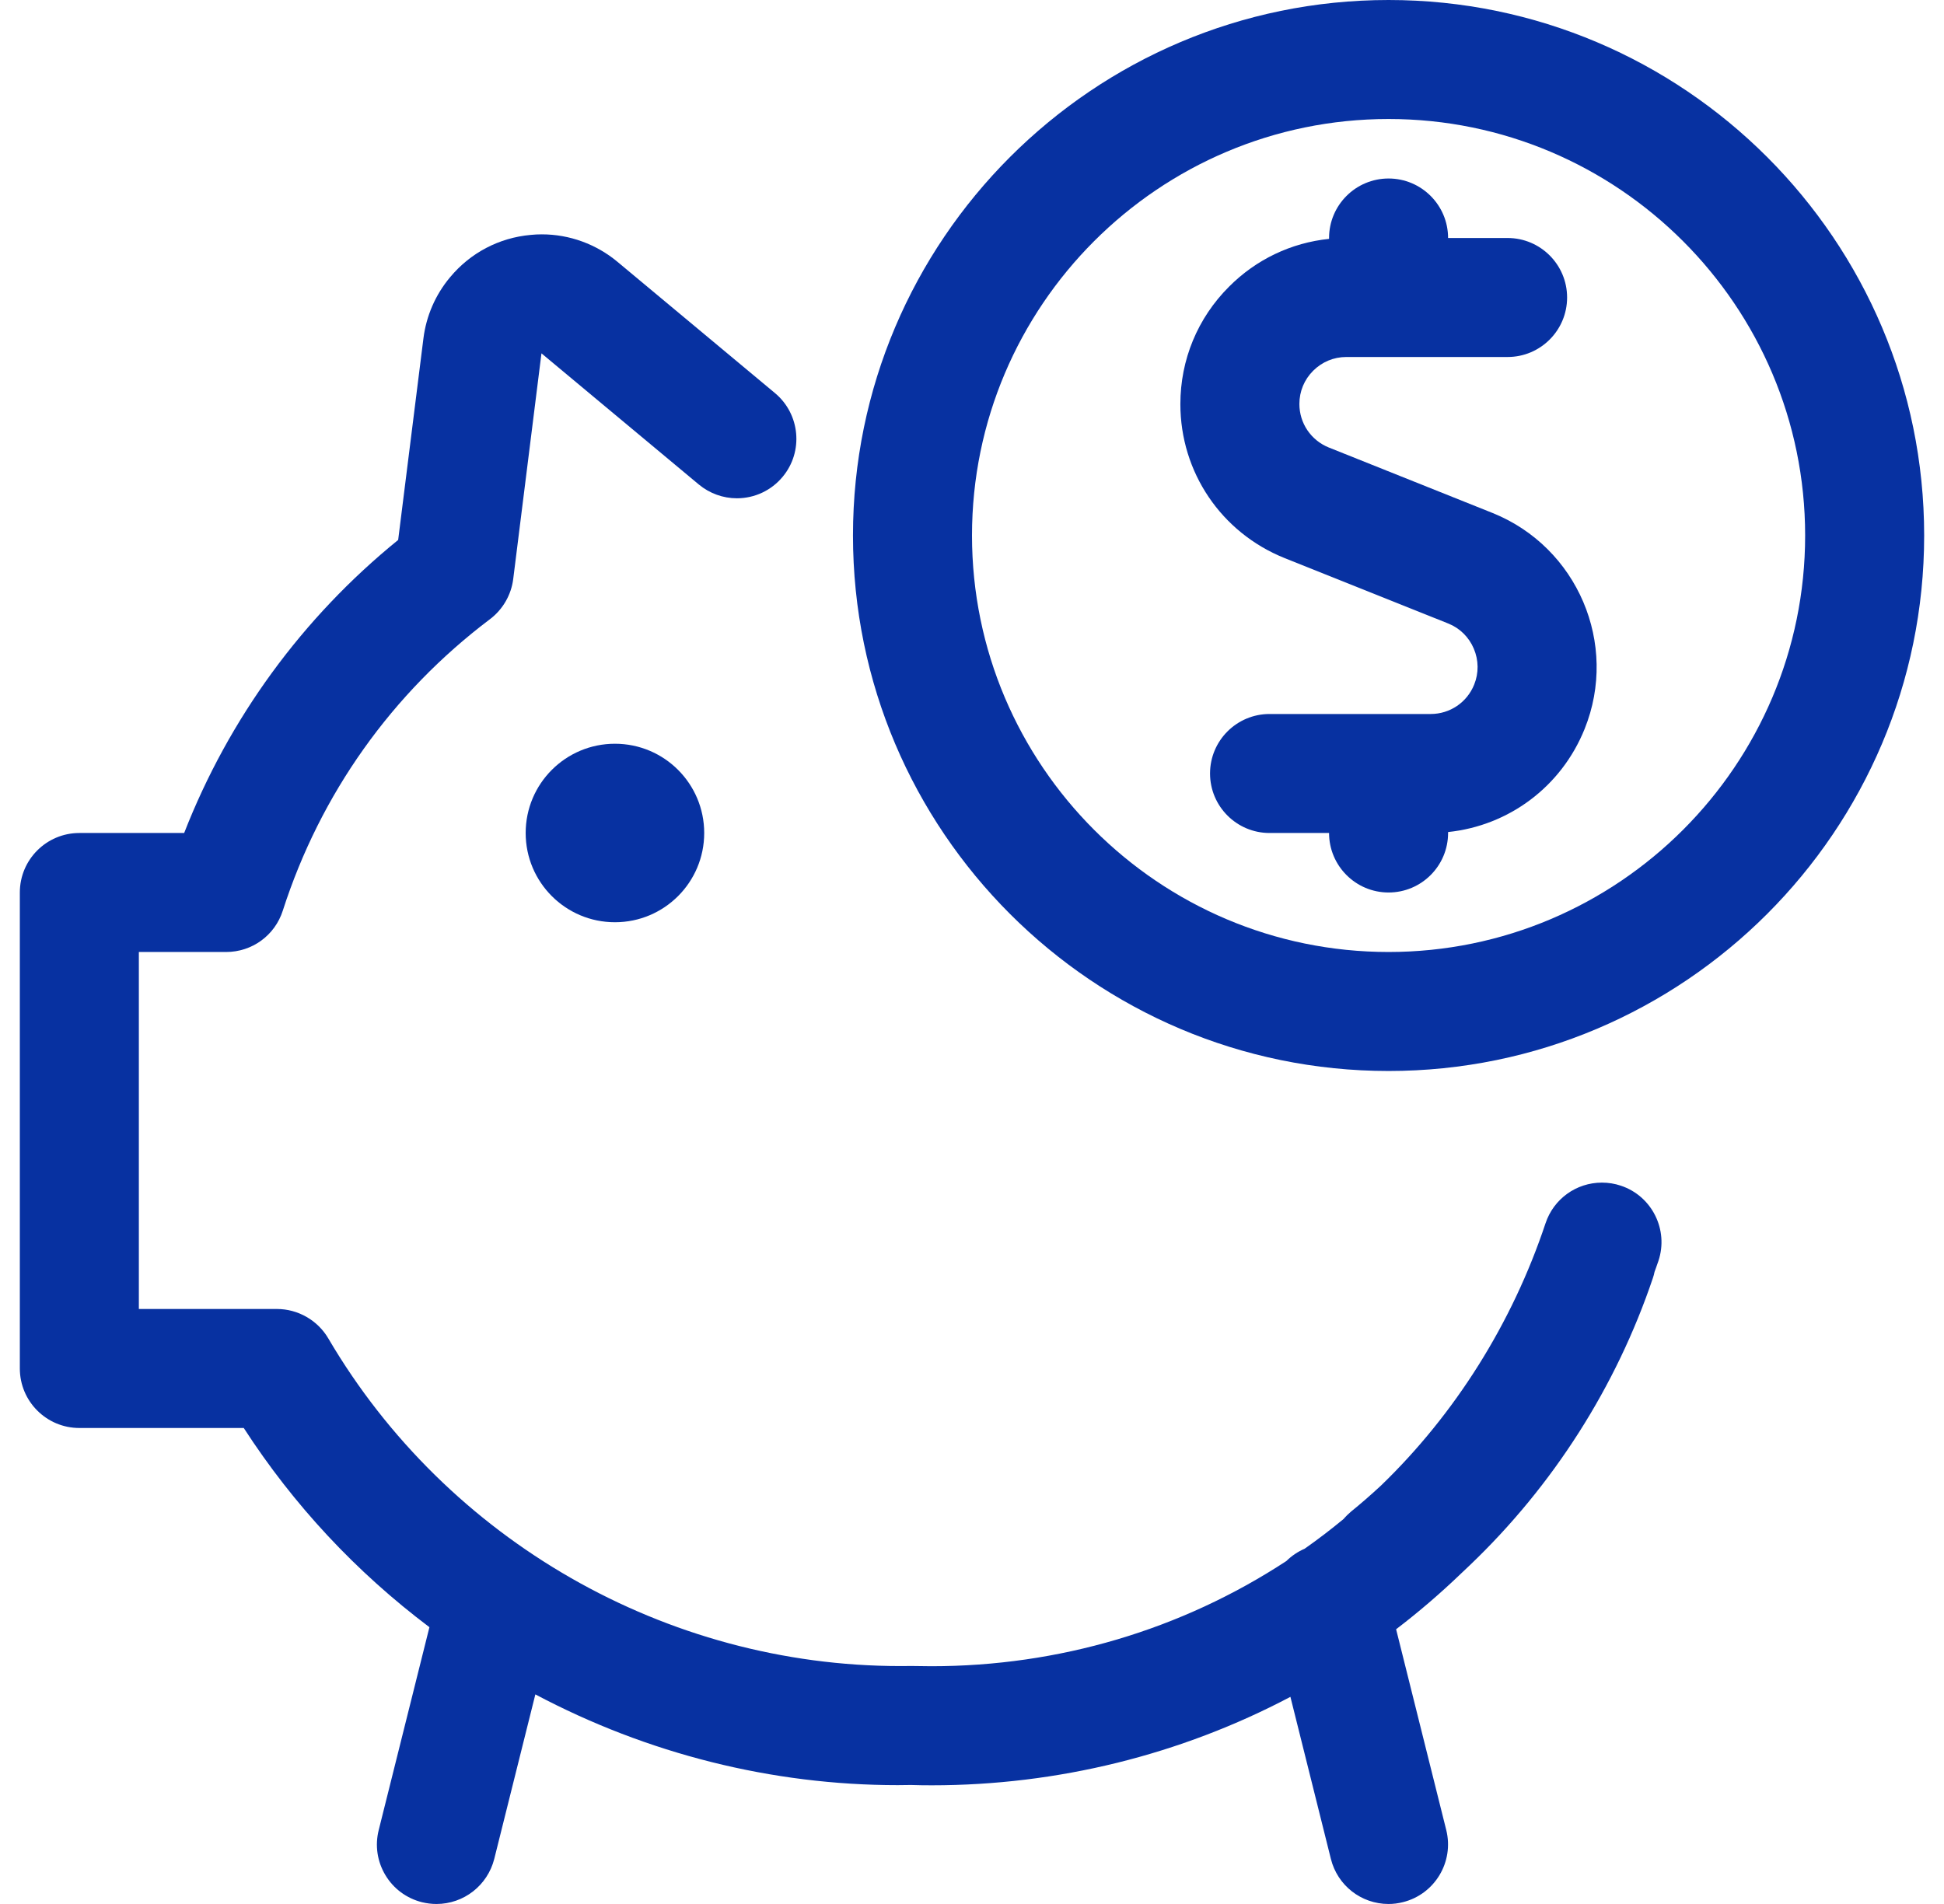
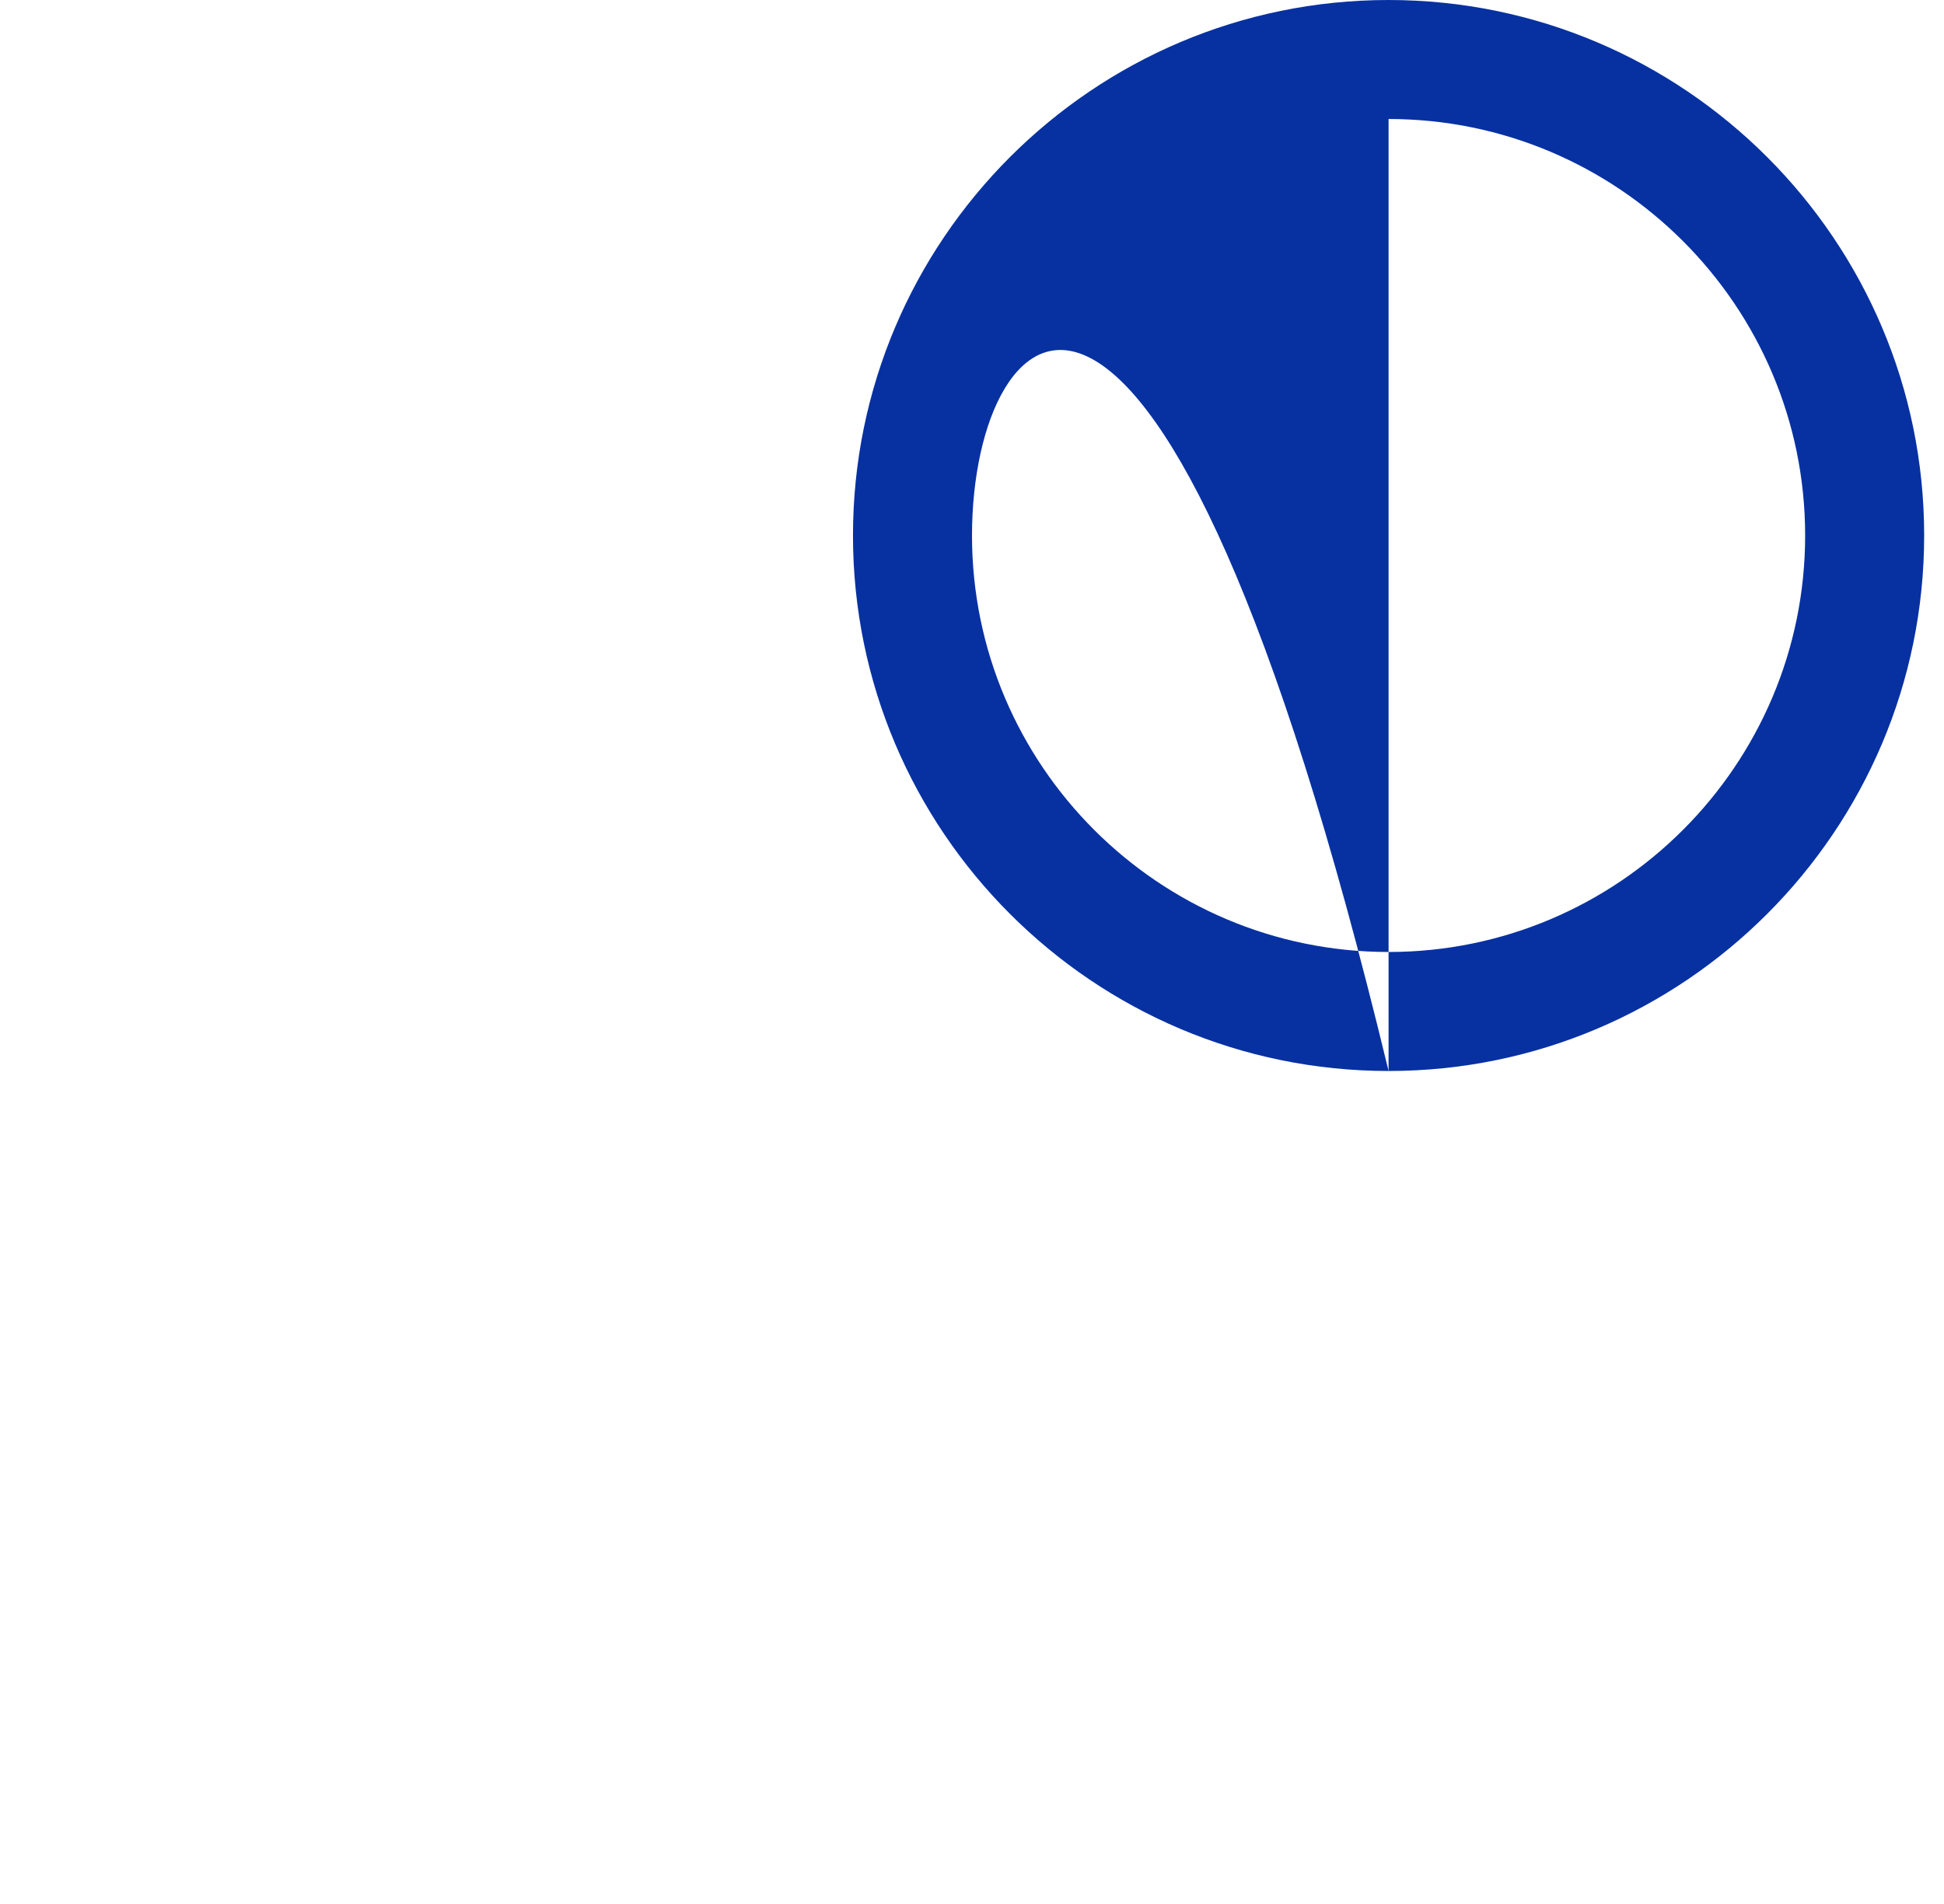
<svg xmlns="http://www.w3.org/2000/svg" width="49" height="48" viewBox="0 0 49 48" fill="none">
-   <path fill-rule="evenodd" clip-rule="evenodd" d="M15.5 23.25C16.743 23.25 17.75 22.243 17.75 21C17.75 19.757 16.743 18.75 15.5 18.75C14.257 18.75 13.25 19.757 13.25 21C13.25 22.243 14.257 23.25 15.5 23.25Z" fill="#0731A1" />
-   <path fill-rule="evenodd" clip-rule="evenodd" d="M35 22.5C34.172 22.5 33.5 21.828 33.5 21H32C31.172 21 30.5 20.328 30.5 19.5C30.5 18.672 31.172 18 32 18H36.062C36.546 18 36.978 17.708 37.158 17.258C37.276 16.966 37.272 16.644 37.148 16.352C37.024 16.06 36.794 15.834 36.502 15.718L32.376 14.068C30.782 13.426 29.752 11.904 29.752 10.188C29.752 9.07 30.186 8.02 30.976 7.23C31.662 6.54 32.546 6.12 33.5 6.022V6C33.5 5.172 34.172 4.5 35 4.5C35.828 4.5 36.5 5.172 36.5 6H38C38.828 6 39.5 6.672 39.5 7.5C39.5 8.328 38.828 9 38 9H33.934C33.618 9 33.322 9.124 33.098 9.348C32.874 9.572 32.752 9.868 32.752 10.184C32.752 10.67 33.044 11.1 33.494 11.282L37.62 12.932C39.762 13.794 40.804 16.236 39.942 18.376C39.356 19.832 38.034 20.816 36.5 20.976V21C36.5 21.828 35.828 22.5 35 22.5Z" fill="#0731A1" />
-   <path fill-rule="evenodd" clip-rule="evenodd" d="M35 27C27.556 27 21.5 20.944 21.5 13.5C21.5 6.056 27.556 0 35 0C42.444 0 48.5 6.056 48.5 13.5C48.5 20.944 42.444 27 35 27ZM35 3C29.21 3 24.5 7.71 24.5 13.5C24.5 19.29 29.21 24 35 24C40.79 24 45.5 19.29 45.5 13.5C45.5 7.71 40.79 3 35 3Z" fill="#0731A1" />
-   <path fill-rule="evenodd" clip-rule="evenodd" d="M35 48C34.31 48 33.712 47.532 33.546 46.864L32.526 42.778C29.756 44.24 26.652 45.008 23.486 45.008C23.31 45.008 23.136 45.006 22.96 45C22.874 45.002 22.752 45.004 22.63 45.004C19.462 45.004 16.322 44.216 13.494 42.716L12.458 46.864C12.288 47.532 11.69 48 11 48C10.878 48 10.756 47.984 10.638 47.956C10.248 47.858 9.92 47.616 9.714 47.272C9.508 46.928 9.448 46.524 9.546 46.136L10.824 41.022C8.968 39.624 7.398 37.938 6.144 36H2C1.172 36 0.5 35.328 0.5 34.5V22.5C0.5 21.672 1.172 21 2 21H4.642C5.77 18.11 7.624 15.57 10.036 13.612L10.672 8.538C10.742 7.968 10.974 7.432 11.344 6.99C11.856 6.374 12.578 5.994 13.376 5.922C13.468 5.912 13.564 5.908 13.658 5.908C14.352 5.908 15.03 6.154 15.568 6.604L19.534 9.91C20.17 10.44 20.256 11.388 19.726 12.022C19.44 12.366 19.02 12.562 18.574 12.562C18.224 12.562 17.884 12.438 17.614 12.214L13.648 8.908L12.936 14.598C12.886 14.998 12.672 15.366 12.352 15.608C9.882 17.472 8.076 20.012 7.128 22.958C6.928 23.582 6.354 24 5.7 24H3.5V33H6.98C7.51 33 8.006 33.284 8.274 33.74C11.264 38.836 16.79 42.002 22.694 42.002L22.976 42C23.164 42.004 23.32 42.006 23.474 42.006C26.68 42.006 29.774 41.09 32.424 39.354C32.556 39.224 32.712 39.118 32.884 39.044C33.22 38.808 33.55 38.556 33.866 38.294C33.926 38.224 33.99 38.162 34.056 38.106C34.296 37.912 34.542 37.698 34.806 37.454C36.678 35.648 38.118 33.356 38.956 30.84C39.16 30.226 39.73 29.814 40.378 29.814C40.54 29.814 40.702 29.84 40.856 29.892C41.638 30.152 42.064 31.004 41.802 31.788C41.778 31.862 41.704 32.064 41.704 32.064C41.694 32.116 41.68 32.168 41.662 32.22C40.74 34.956 39.146 37.456 37.05 39.458C37.042 39.466 36.824 39.672 36.824 39.672C36.306 40.17 35.756 40.642 35.19 41.074L36.454 46.136C36.654 46.938 36.166 47.754 35.362 47.954C35.244 47.984 35.122 48 35 48Z" fill="#0731A1" />
+   <path fill-rule="evenodd" clip-rule="evenodd" d="M35 27C27.556 27 21.5 20.944 21.5 13.5C21.5 6.056 27.556 0 35 0C42.444 0 48.5 6.056 48.5 13.5C48.5 20.944 42.444 27 35 27ZC29.21 3 24.5 7.71 24.5 13.5C24.5 19.29 29.21 24 35 24C40.79 24 45.5 19.29 45.5 13.5C45.5 7.71 40.79 3 35 3Z" fill="#0731A1" />
</svg>